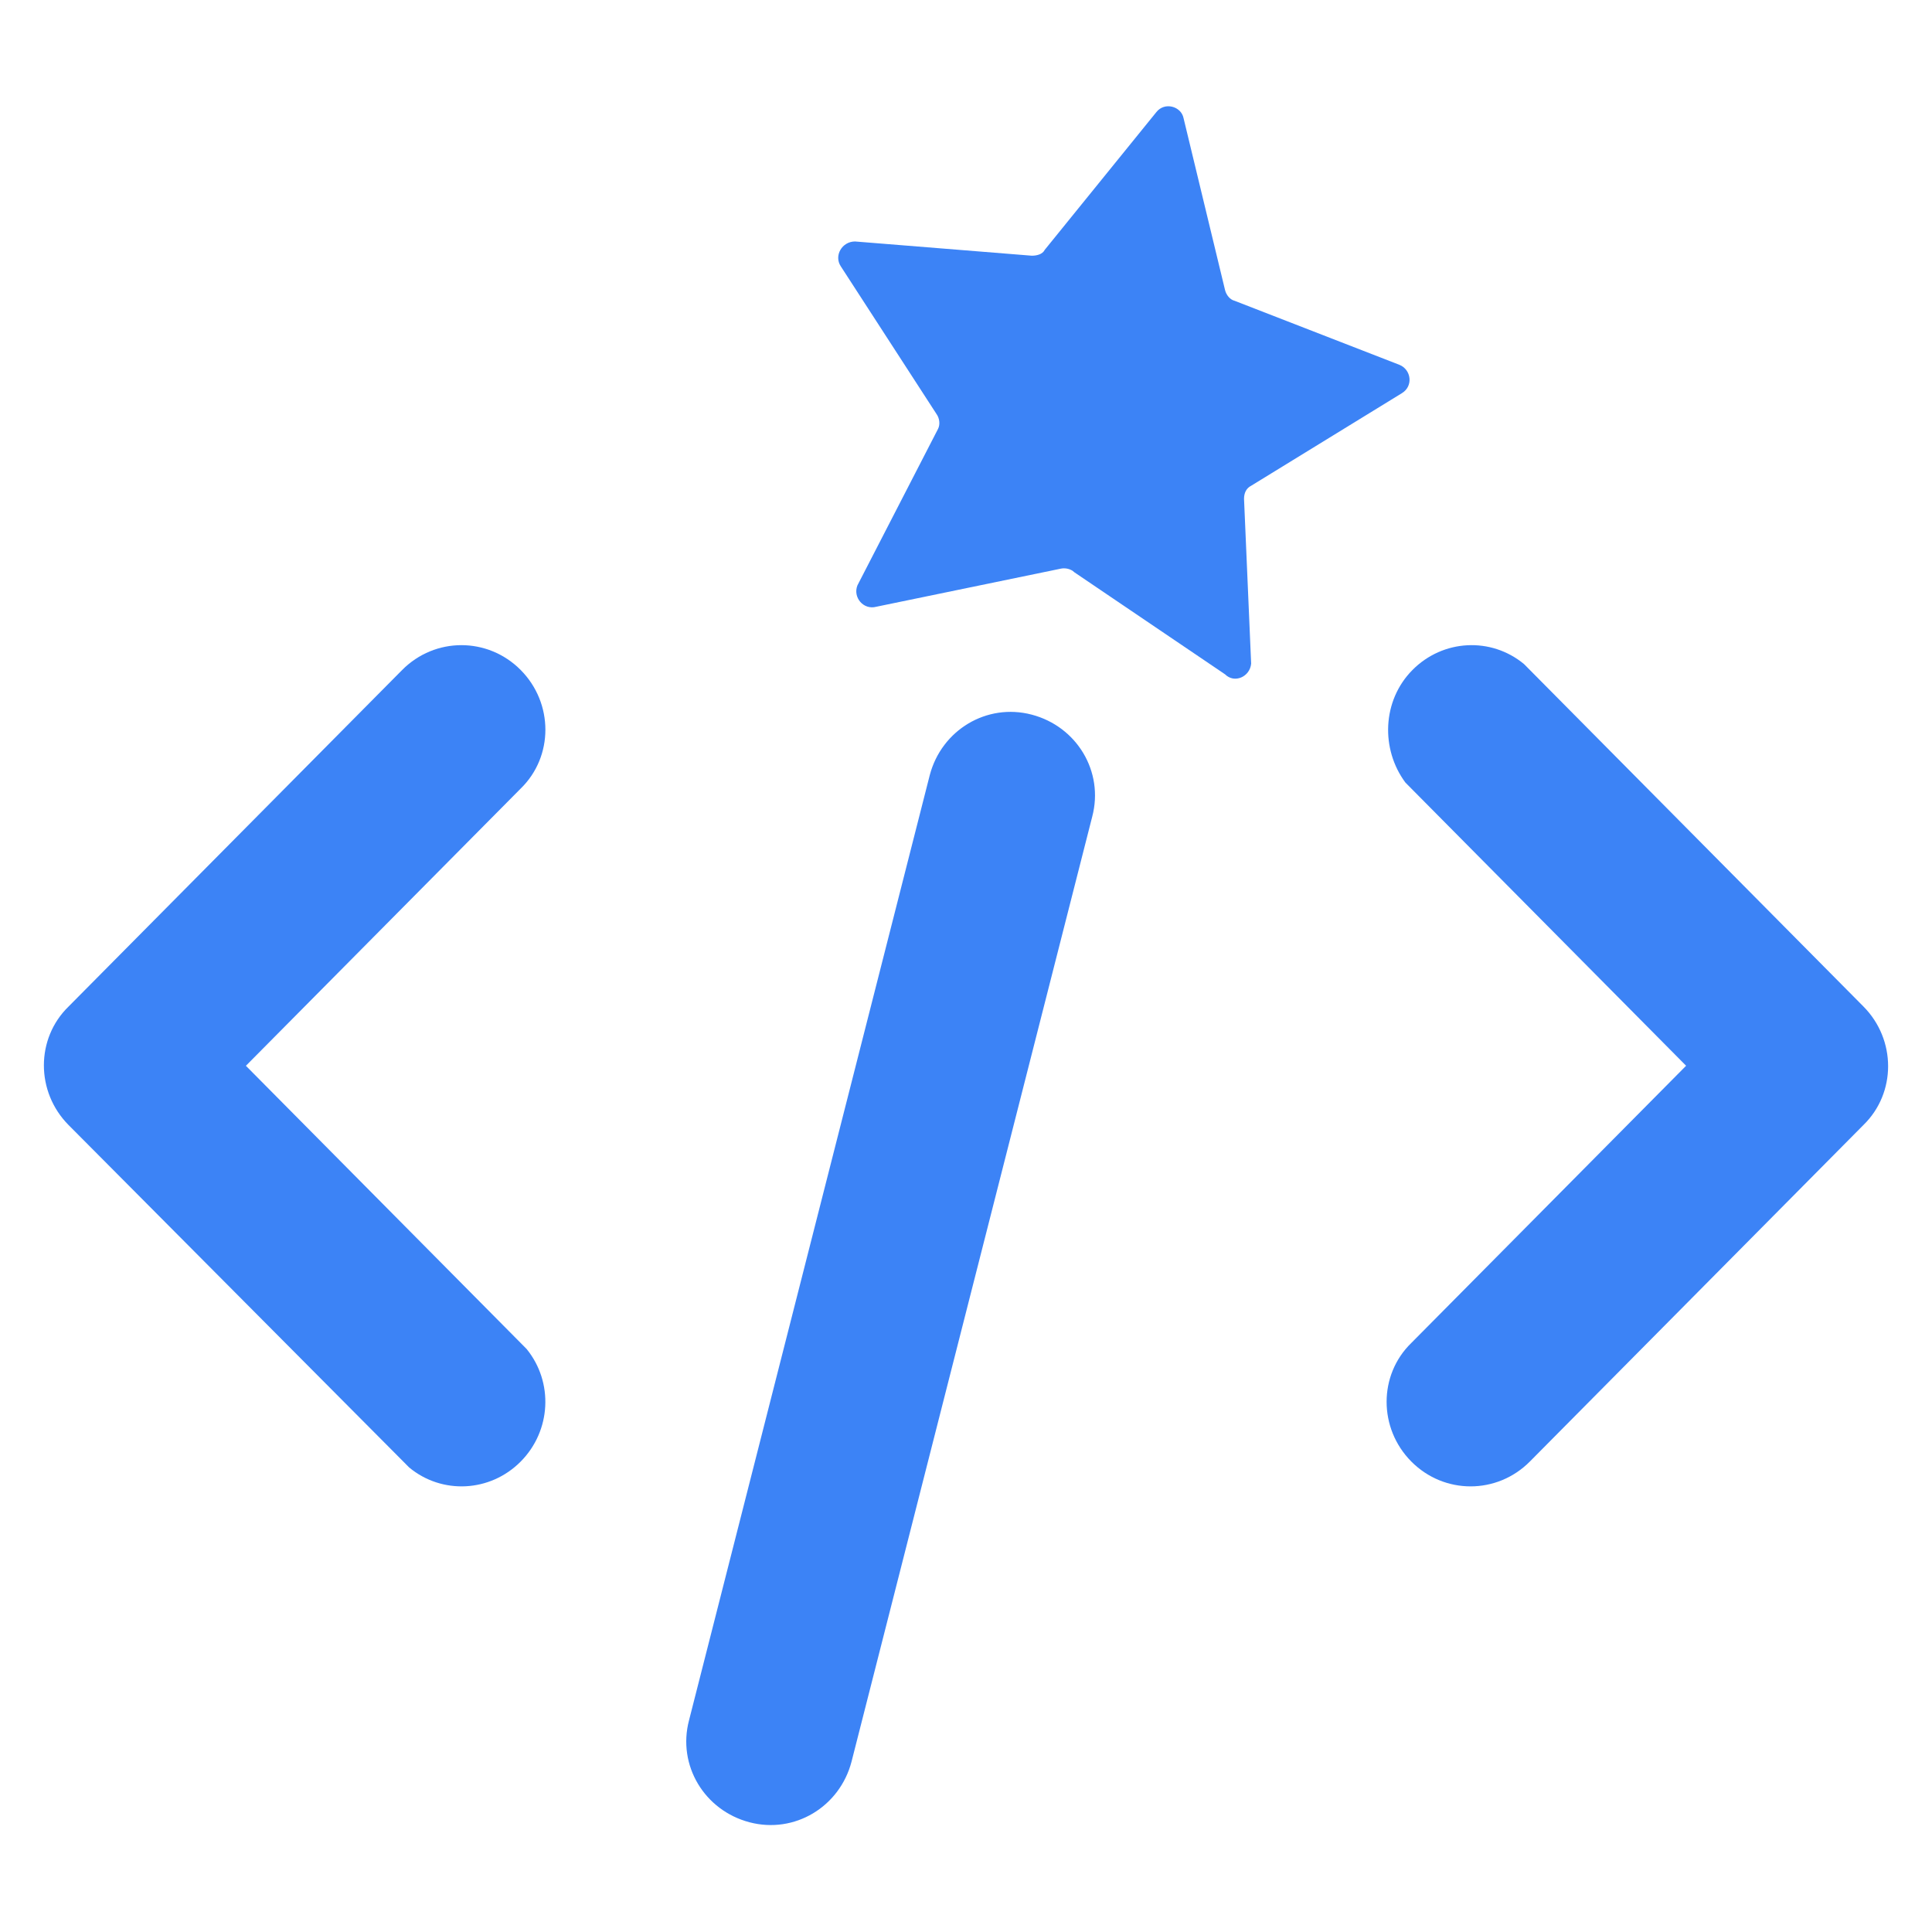
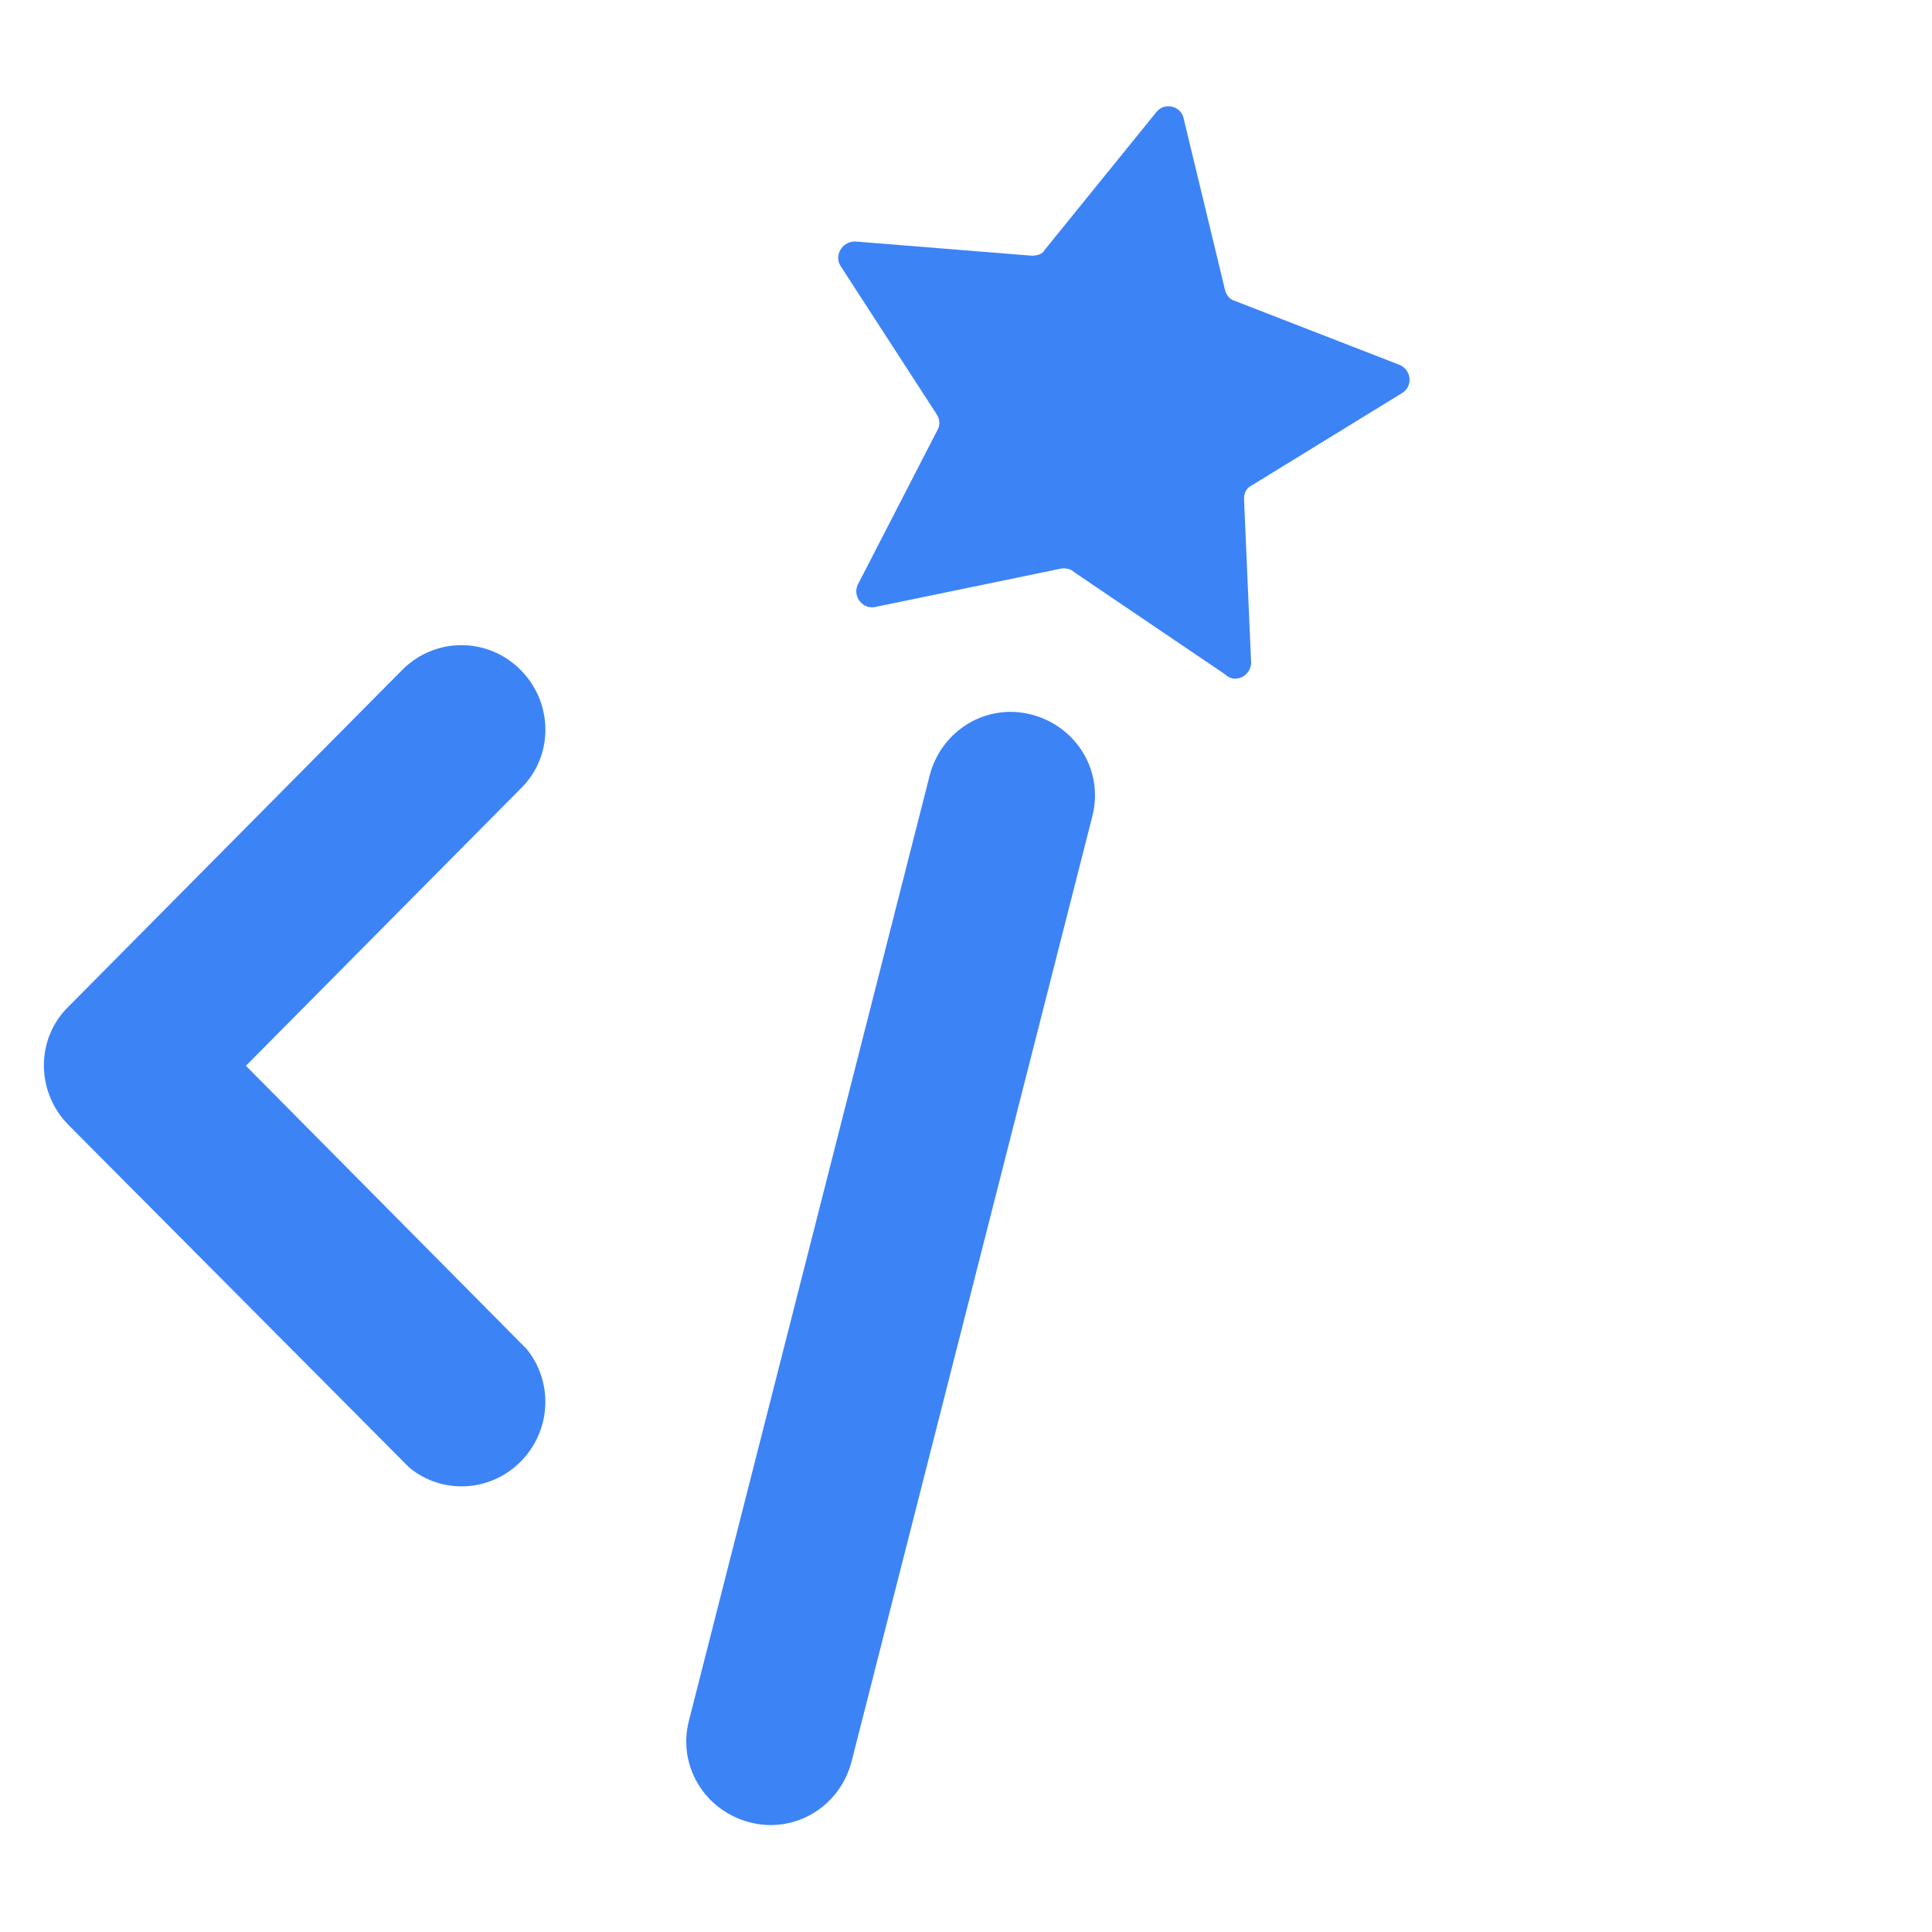
<svg xmlns="http://www.w3.org/2000/svg" width="512" height="512" viewBox="0 0 512 512" fill="none">
  <path d="M106.562 177.567C115.277 168.775 129.283 168.775 137.998 177.567C146.713 186.359 146.713 200.489 137.998 208.967L65.166 282.444L137.998 355.921L139.554 357.491C146.713 366.283 146.09 379.157 137.998 387.321C129.905 395.485 117.144 396.113 108.429 388.891L106.873 387.321L18.168 298.144C9.453 289.352 9.453 275.222 18.168 266.744L106.562 177.567Z" fill="#3C83F6" />
-   <path d="M374.314 177.557C382.406 169.393 395.167 168.765 403.882 175.987L405.438 177.557L493.832 266.734C502.547 275.526 502.547 289.656 493.832 298.134L405.438 387.311C396.723 396.103 382.717 396.103 374.002 387.311C365.288 378.519 365.288 364.389 374.002 355.911L446.834 282.434L374.002 208.958L372.446 207.388C365.91 198.596 366.221 185.721 374.314 177.557Z" fill="#3C83F6" />
  <path d="M246.397 205.416C249.54 193.474 261.483 186.246 273.425 189.388C285.368 192.531 292.596 204.474 289.453 216.416L225.655 466.895C222.512 478.837 210.57 486.066 198.627 482.923C186.685 479.78 179.456 467.838 182.599 455.895L246.397 205.416Z" fill="#3C83F6" />
  <path d="M371.48 104.219L331.567 128.733C330.309 129.362 329.681 130.619 329.681 132.19L331.567 175.874C331.252 179.332 327.167 181.217 324.652 178.703L284.739 151.675C283.796 150.732 282.225 150.418 280.968 150.732L232.255 160.789C228.798 161.732 225.97 158.275 227.227 155.132L248.597 113.648C249.226 112.391 248.912 110.819 248.283 109.876L222.827 70.592C220.941 67.763 223.141 63.992 226.598 63.992L273.425 67.763C274.682 67.763 276.254 67.449 276.882 66.192L306.424 29.736C308.624 26.907 313.024 28.164 313.653 31.307L324.652 76.877C324.967 78.134 325.91 79.391 327.167 79.706L370.851 96.677C373.994 97.934 374.623 102.334 371.48 104.219Z" fill="#3C83F6" />
</svg>